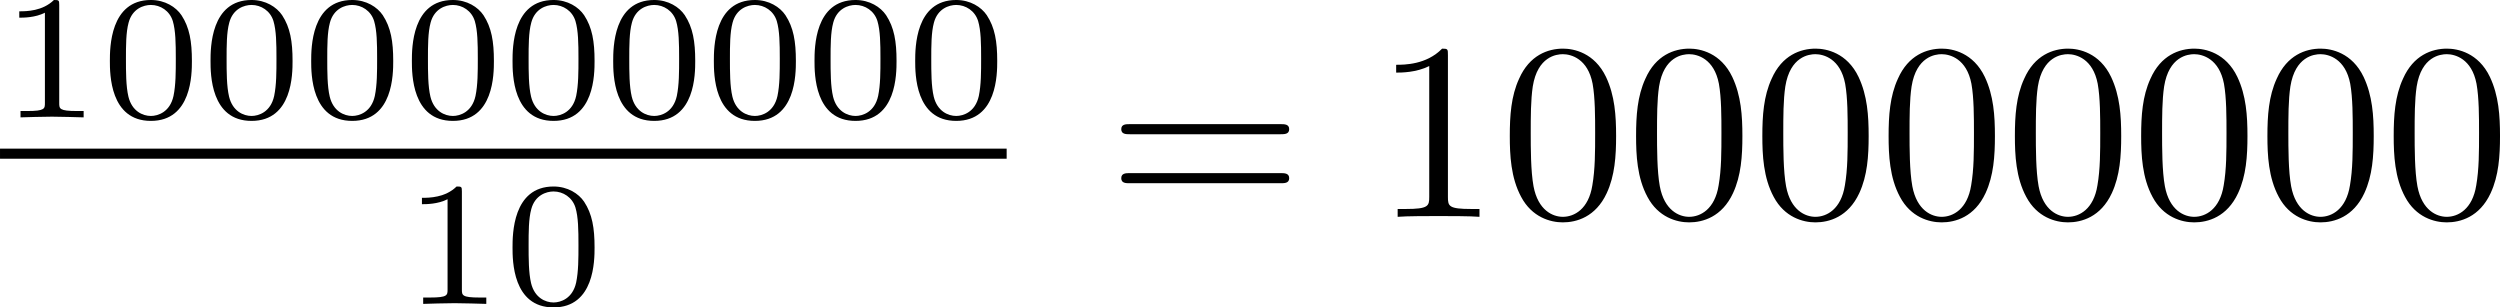
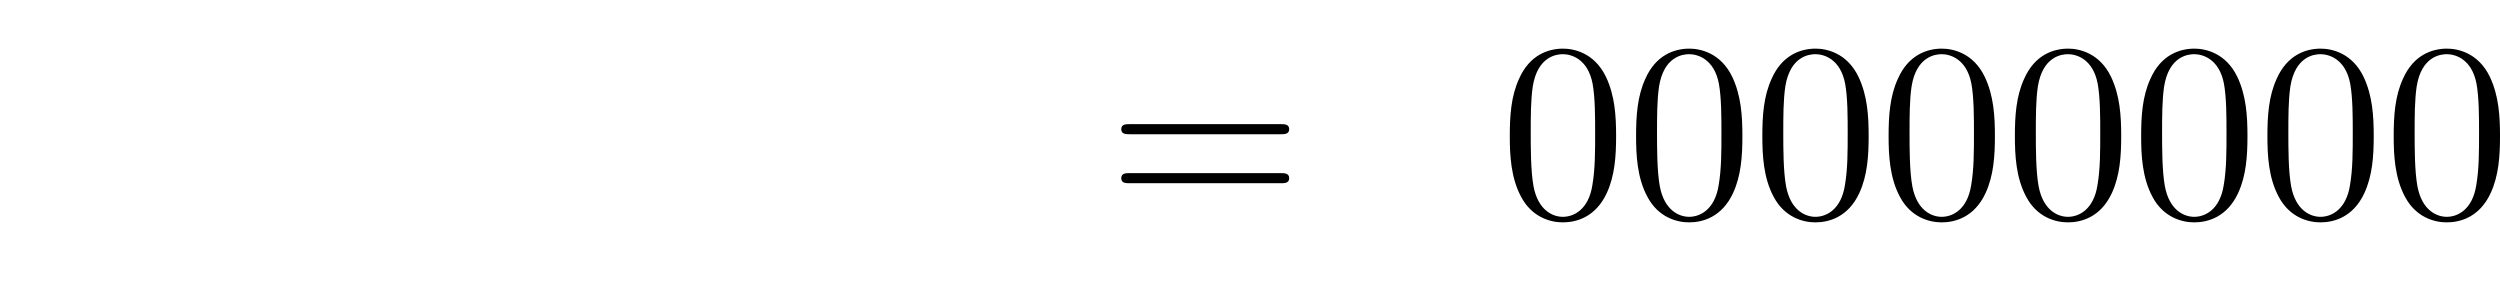
<svg xmlns="http://www.w3.org/2000/svg" xmlns:xlink="http://www.w3.org/1999/xlink" version="1.1" width="197.25pt" height="24.256pt" viewBox="405.785 96.539 197.25 24.256">
  <defs>
    <path id="g3-48" d="M4.583-3.188C4.583-3.985 4.533-4.782 4.184-5.519C3.726-6.476 2.909-6.635 2.491-6.635C1.893-6.635 1.166-6.376 .757-5.45C.438-4.762 .389-3.985 .389-3.188C.389-2.441 .428-1.544 .837-.787C1.265 .02 1.993 .219 2.481 .219C3.019 .219 3.776 .01 4.214-.936C4.533-1.624 4.583-2.401 4.583-3.188ZM2.481 0C2.092 0 1.504-.249 1.325-1.205C1.215-1.803 1.215-2.72 1.215-3.308C1.215-3.945 1.215-4.603 1.295-5.141C1.484-6.326 2.232-6.416 2.481-6.416C2.809-6.416 3.467-6.237 3.656-5.25C3.756-4.692 3.756-3.935 3.756-3.308C3.756-2.56 3.756-1.883 3.646-1.245C3.497-.299 2.929 0 2.481 0Z" />
-     <path id="g3-49" d="M2.929-6.376C2.929-6.615 2.929-6.635 2.7-6.635C2.082-5.998 1.205-5.998 .887-5.998V-5.689C1.086-5.689 1.674-5.689 2.192-5.948V-.787C2.192-.428 2.162-.309 1.265-.309H.946V0C1.295-.03 2.162-.03 2.56-.03S3.826-.03 4.174 0V-.309H3.856C2.959-.309 2.929-.418 2.929-.787V-6.376Z" />
    <path id="g3-61" d="M6.844-3.258C6.994-3.258 7.183-3.258 7.183-3.457S6.994-3.656 6.854-3.656H.887C.747-3.656 .558-3.656 .558-3.457S.747-3.258 .897-3.258H6.844ZM6.854-1.325C6.994-1.325 7.183-1.325 7.183-1.524S6.994-1.724 6.844-1.724H.897C.747-1.724 .558-1.724 .558-1.524S.747-1.325 .887-1.325H6.854Z" />
-     <path id="g4-48" d="M3.599-2.225C3.599-2.992 3.508-3.543 3.187-4.031C2.971-4.352 2.538-4.631 1.981-4.631C.363-4.631 .363-2.727 .363-2.225S.363 .139 1.981 .139S3.599-1.723 3.599-2.225ZM1.981-.056C1.66-.056 1.234-.244 1.095-.816C.997-1.227 .997-1.799 .997-2.315C.997-2.824 .997-3.354 1.102-3.738C1.248-4.289 1.695-4.435 1.981-4.435C2.357-4.435 2.72-4.205 2.845-3.801C2.957-3.424 2.964-2.922 2.964-2.315C2.964-1.799 2.964-1.283 2.873-.844C2.734-.209 2.26-.056 1.981-.056Z" />
-     <path id="g4-49" d="M2.336-4.435C2.336-4.624 2.322-4.631 2.127-4.631C1.681-4.191 1.046-4.184 .76-4.184V-3.933C.928-3.933 1.388-3.933 1.771-4.129V-.572C1.771-.342 1.771-.251 1.074-.251H.809V0C.934-.007 1.792-.028 2.05-.028C2.267-.028 3.145-.007 3.299 0V-.251H3.034C2.336-.251 2.336-.342 2.336-.572V-4.435Z" />
  </defs>
  <g id="page9" transform="matrix(2 0 0 2 0 0)">
    <use x="202.893" y="52.9" xlink:href="#g4-49" />
    <use x="206.864" y="52.9" xlink:href="#g4-48" />
    <use x="210.835" y="52.9" xlink:href="#g4-48" />
    <use x="214.806" y="52.9" xlink:href="#g4-48" />
    <use x="218.778" y="52.9" xlink:href="#g4-48" />
    <use x="222.749" y="52.9" xlink:href="#g4-48" />
    <use x="226.72" y="52.9" xlink:href="#g4-48" />
    <use x="230.691" y="52.9" xlink:href="#g4-48" />
    <use x="234.662" y="52.9" xlink:href="#g4-48" />
    <use x="238.634" y="52.9" xlink:href="#g4-48" />
-     <rect x="202.893" y="54.133" height=".398" width="39.712" />
    <use x="218.778" y="60.258" xlink:href="#g4-49" />
    <use x="222.749" y="60.258" xlink:href="#g4-48" />
    <use x="246.568" y="56.823" xlink:href="#g3-61" />
    <use x="257.084" y="56.823" xlink:href="#g3-49" />
    <use x="262.065" y="56.823" xlink:href="#g3-48" />
    <use x="267.047" y="56.823" xlink:href="#g3-48" />
    <use x="272.028" y="56.823" xlink:href="#g3-48" />
    <use x="277.009" y="56.823" xlink:href="#g3-48" />
    <use x="281.991" y="56.823" xlink:href="#g3-48" />
    <use x="286.972" y="56.823" xlink:href="#g3-48" />
    <use x="291.953" y="56.823" xlink:href="#g3-48" />
    <use x="296.935" y="56.823" xlink:href="#g3-48" />
  </g>
</svg>